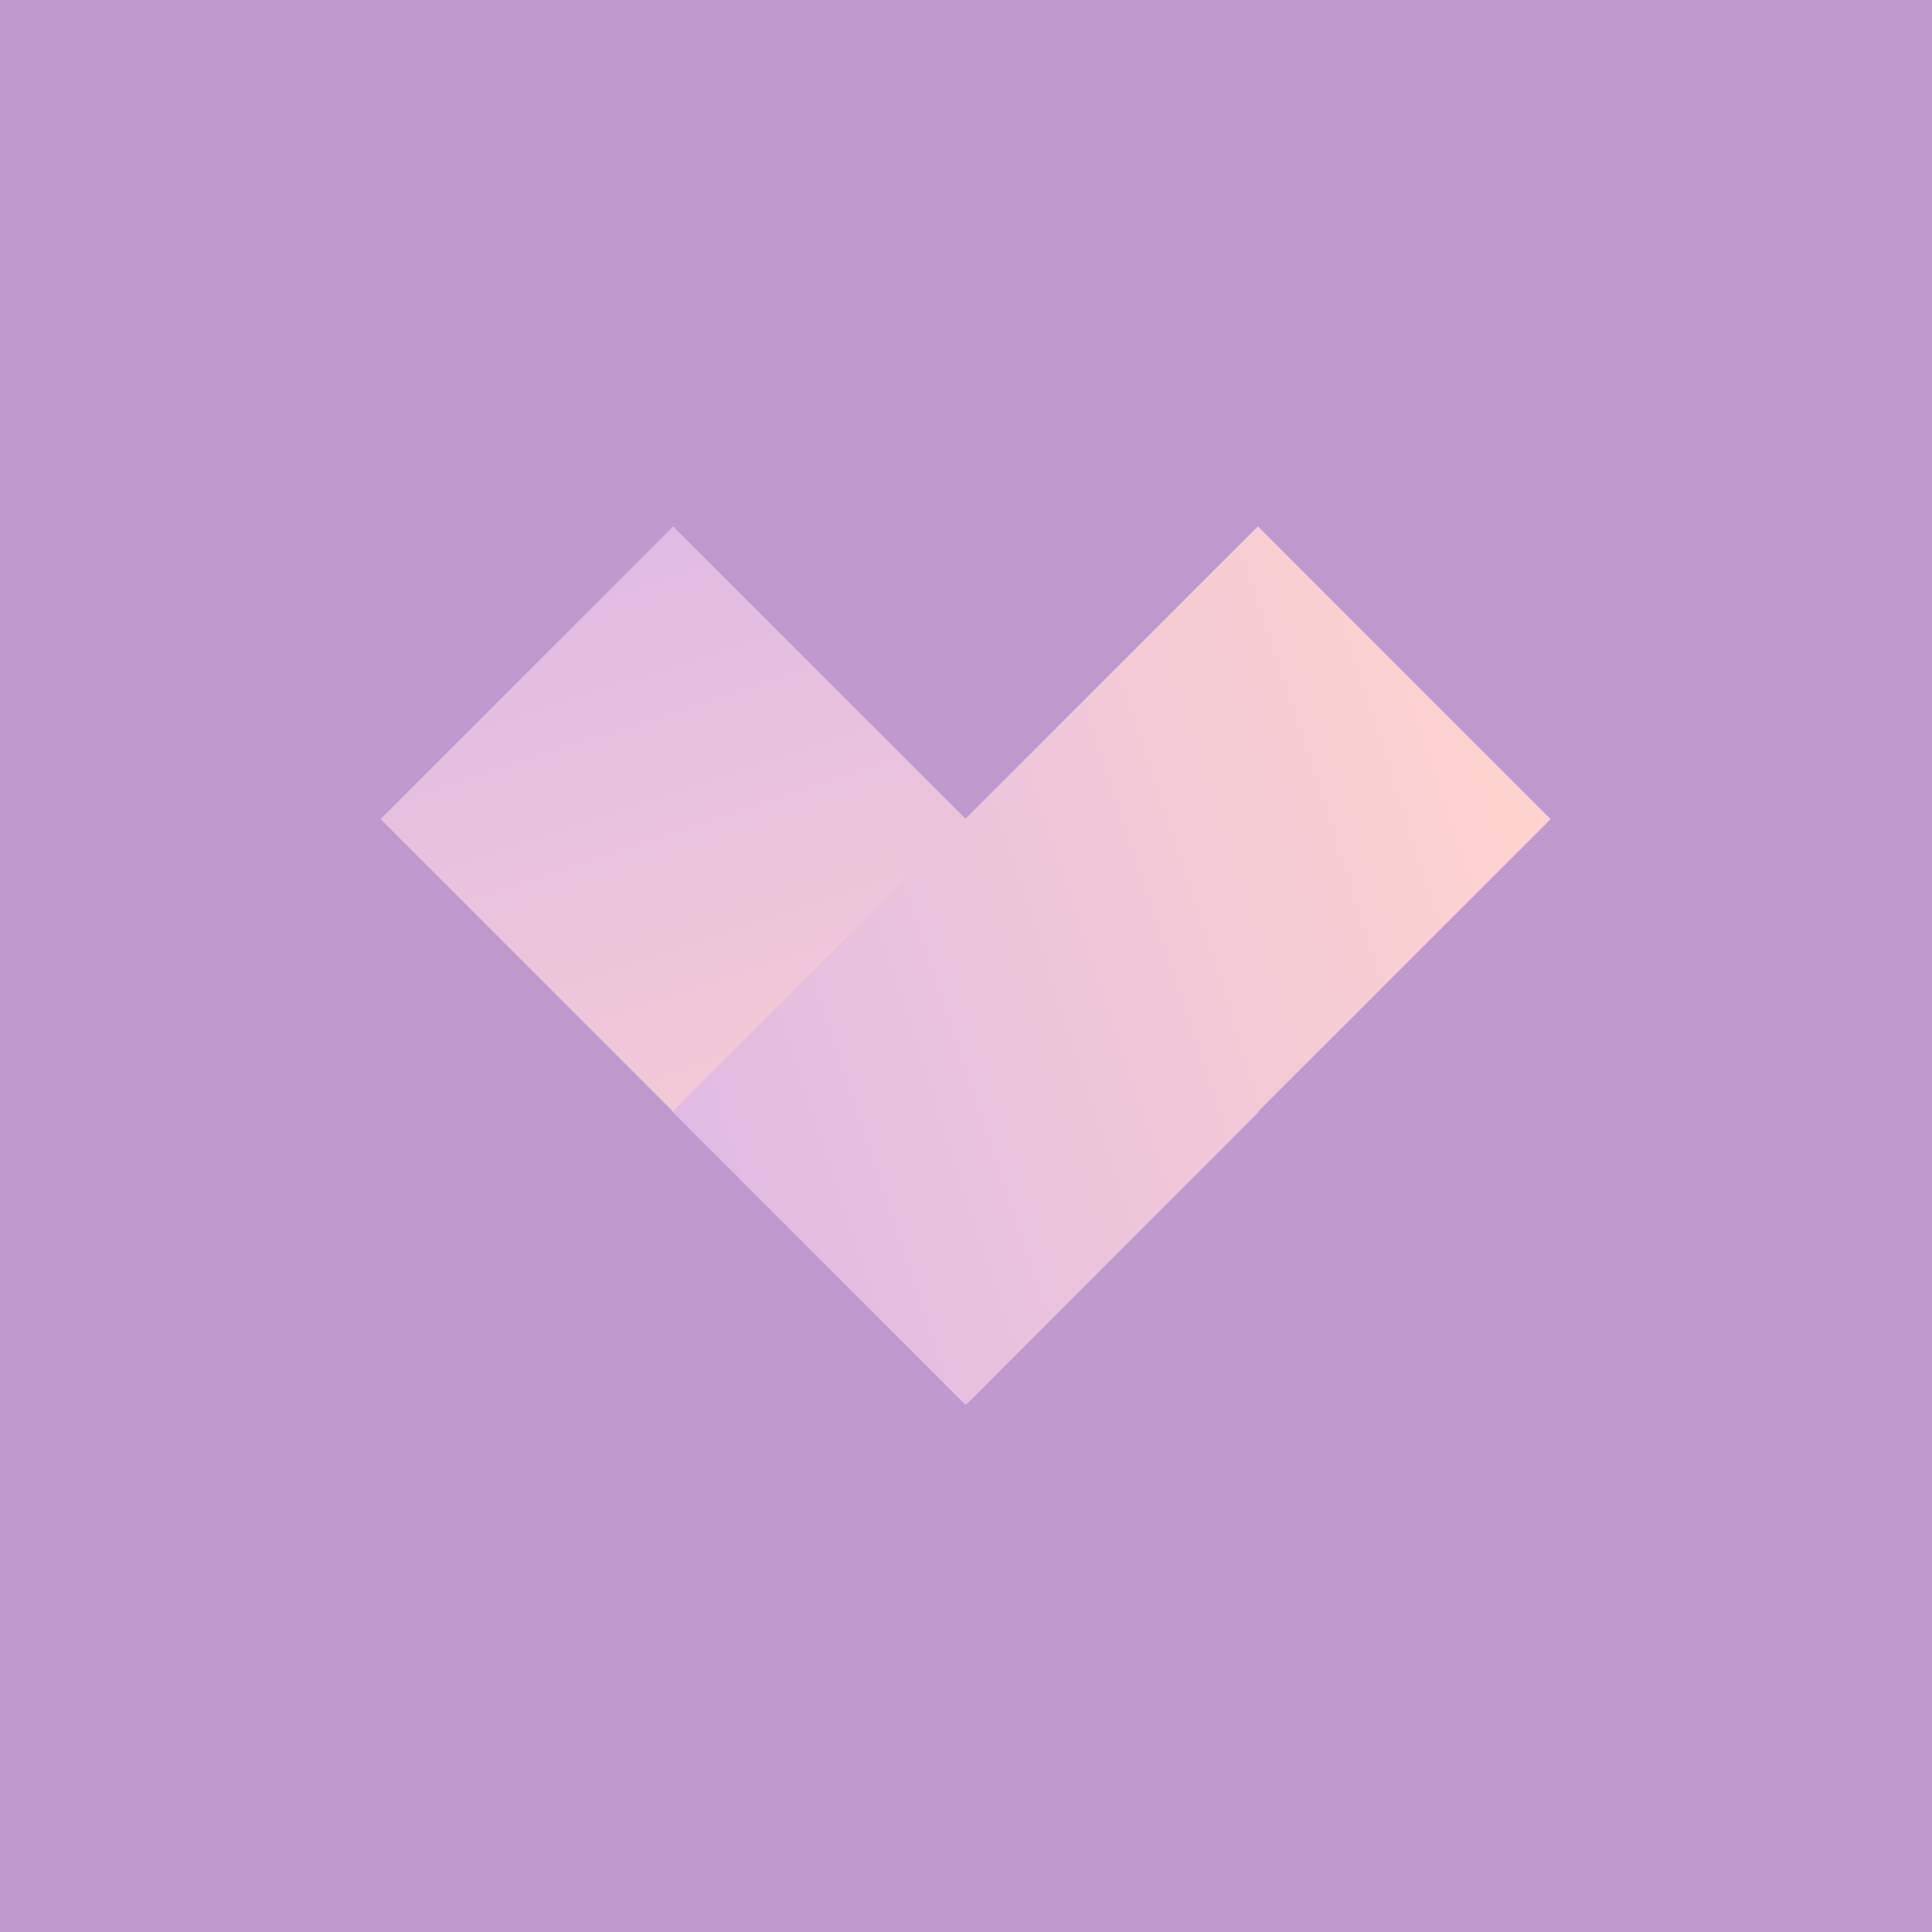
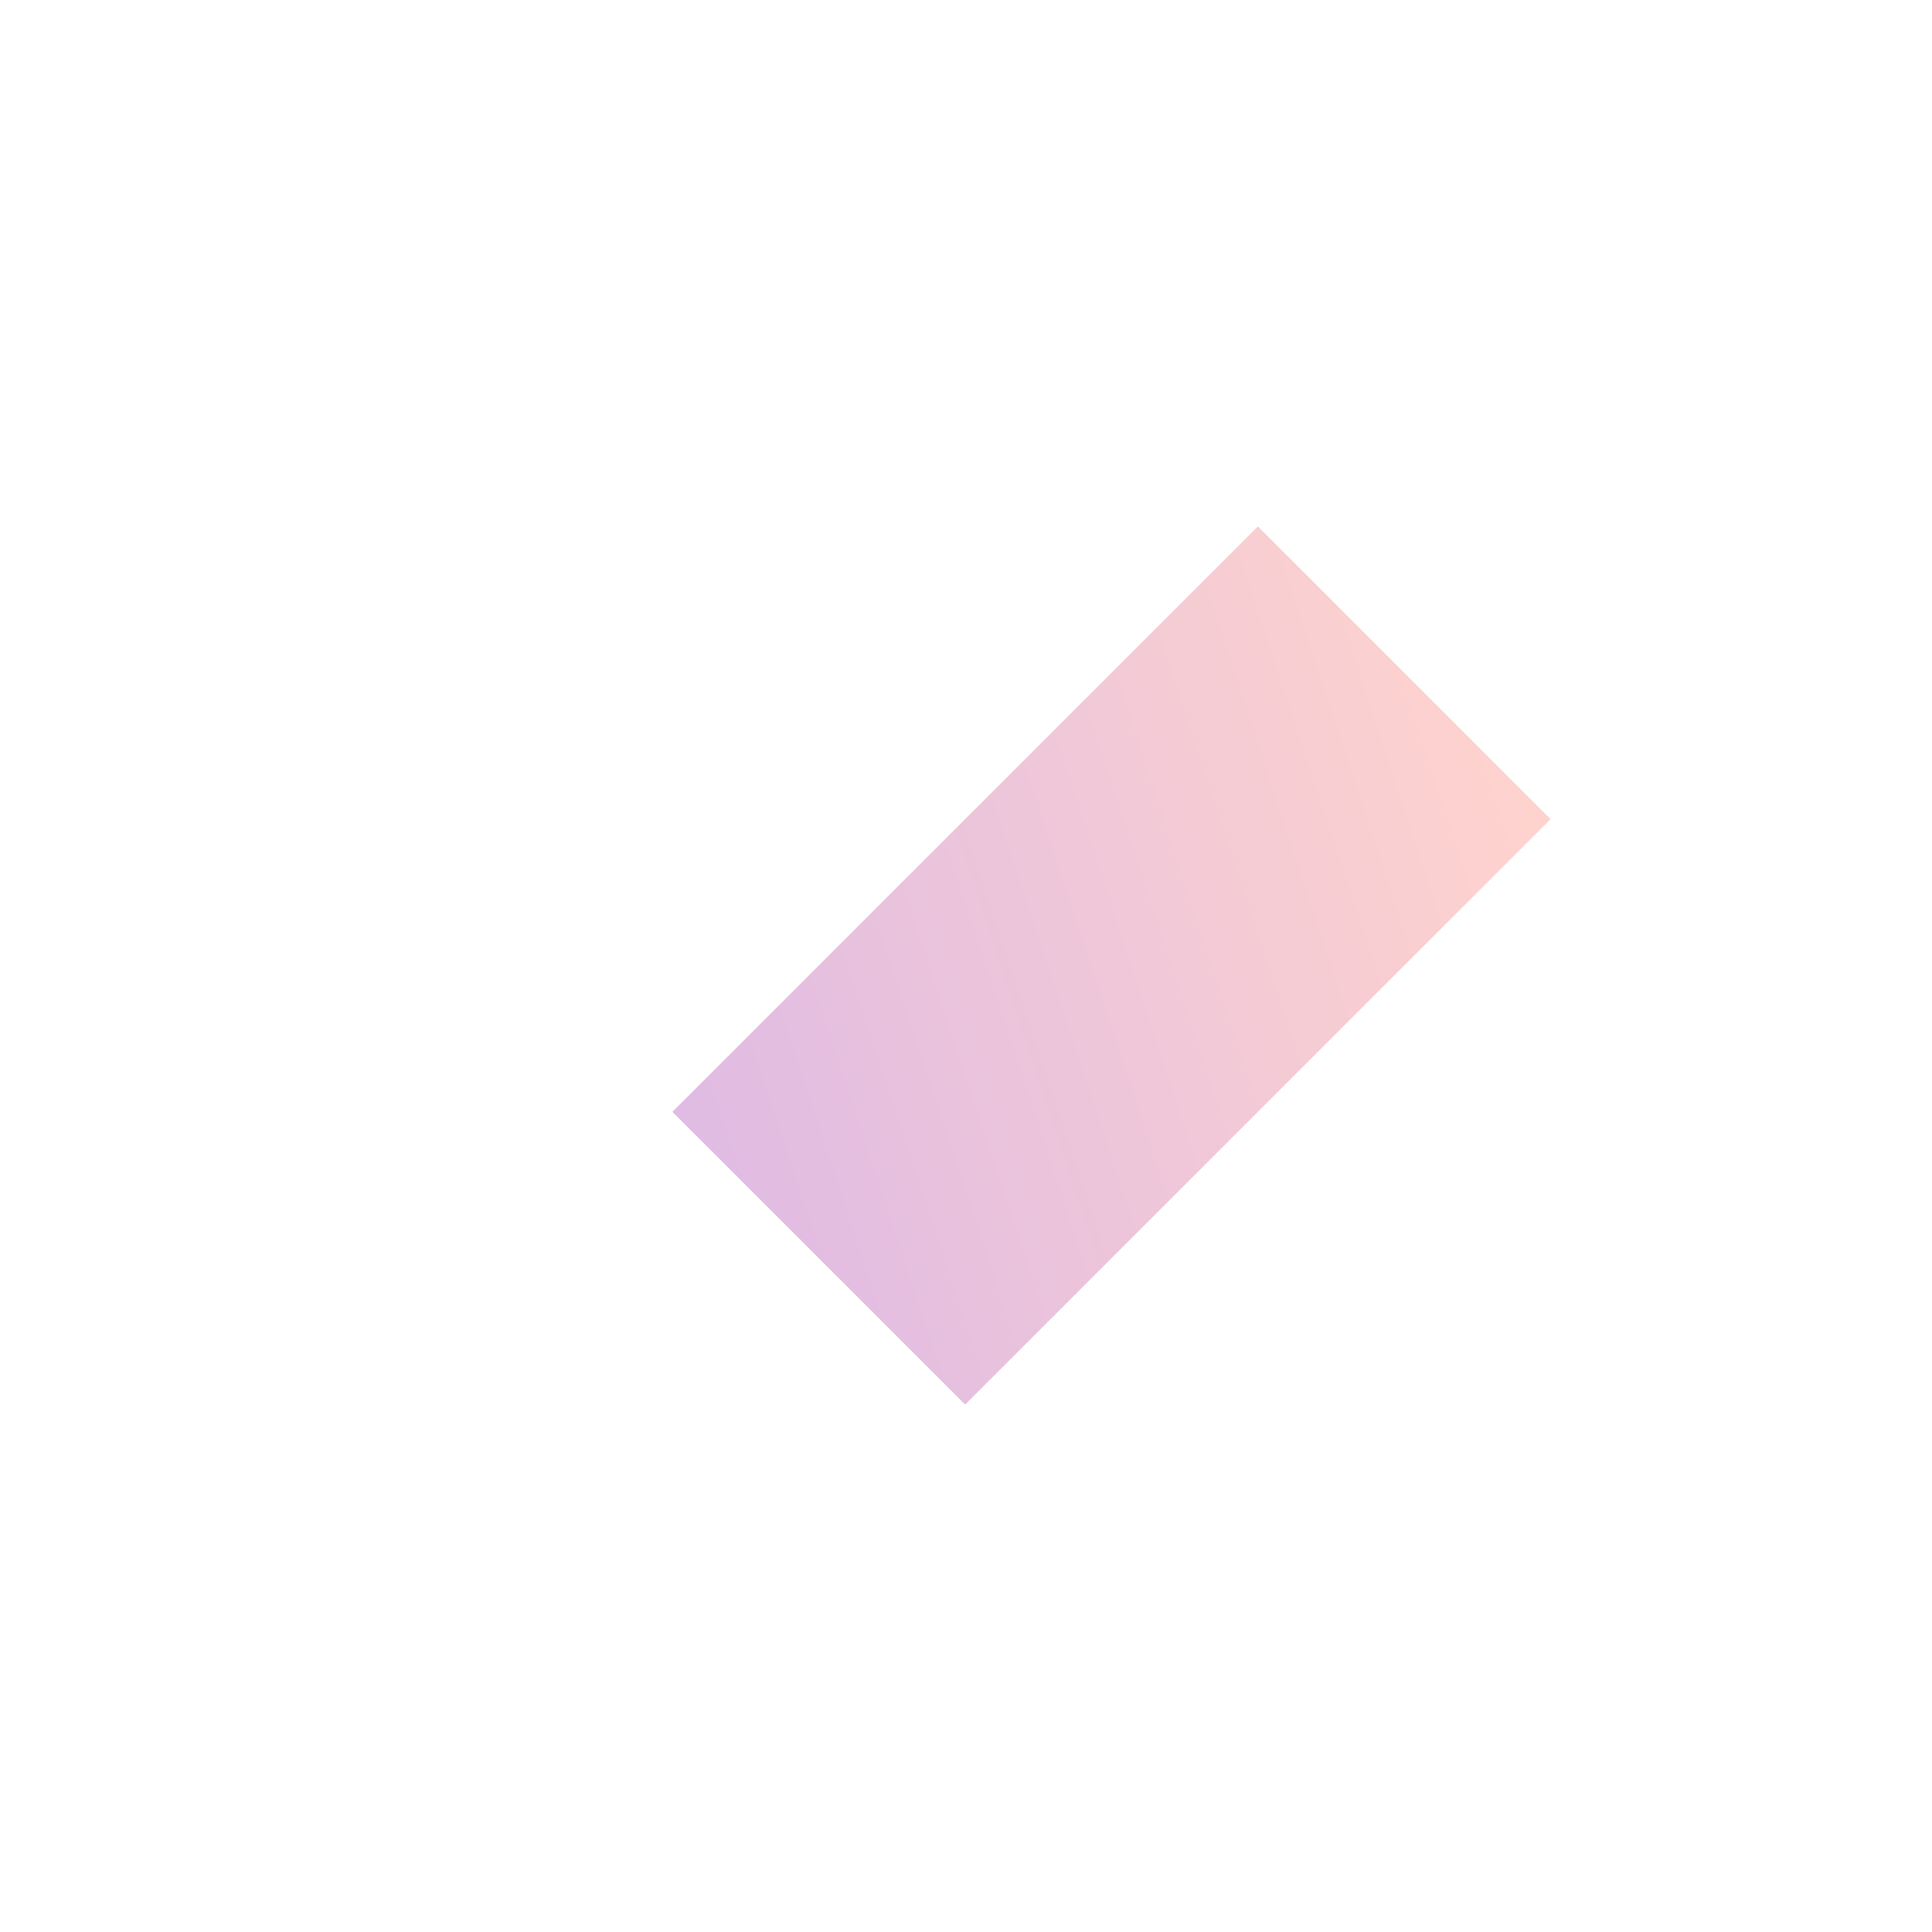
<svg xmlns="http://www.w3.org/2000/svg" width="980" height="980" viewBox="0 0 980 980" fill="none">
-   <rect width="980" height="980" fill="#BD99CD" />
-   <rect x="341.492" y="267" width="420" height="210" transform="rotate(45 341.492 267)" fill="url(#paint0_linear_26_31)" />
  <rect x="786.549" y="415.492" width="420" height="210" transform="rotate(135 786.549 415.492)" fill="url(#paint1_linear_26_31)" />
  <defs>
    <linearGradient id="paint0_linear_26_31" x1="761.042" y1="477.058" x2="341.551" y2="266.941" gradientUnits="userSpaceOnUse">
      <stop stop-color="#FFD3CD" />
      <stop offset="1" stop-color="#E0BBE3" />
    </linearGradient>
    <linearGradient id="paint1_linear_26_31" x1="1205.92" y1="626.118" x2="787.174" y2="415.259" gradientUnits="userSpaceOnUse">
      <stop stop-color="#E0BBE3" />
      <stop offset="1" stop-color="#FFD3CD" />
    </linearGradient>
  </defs>
</svg>